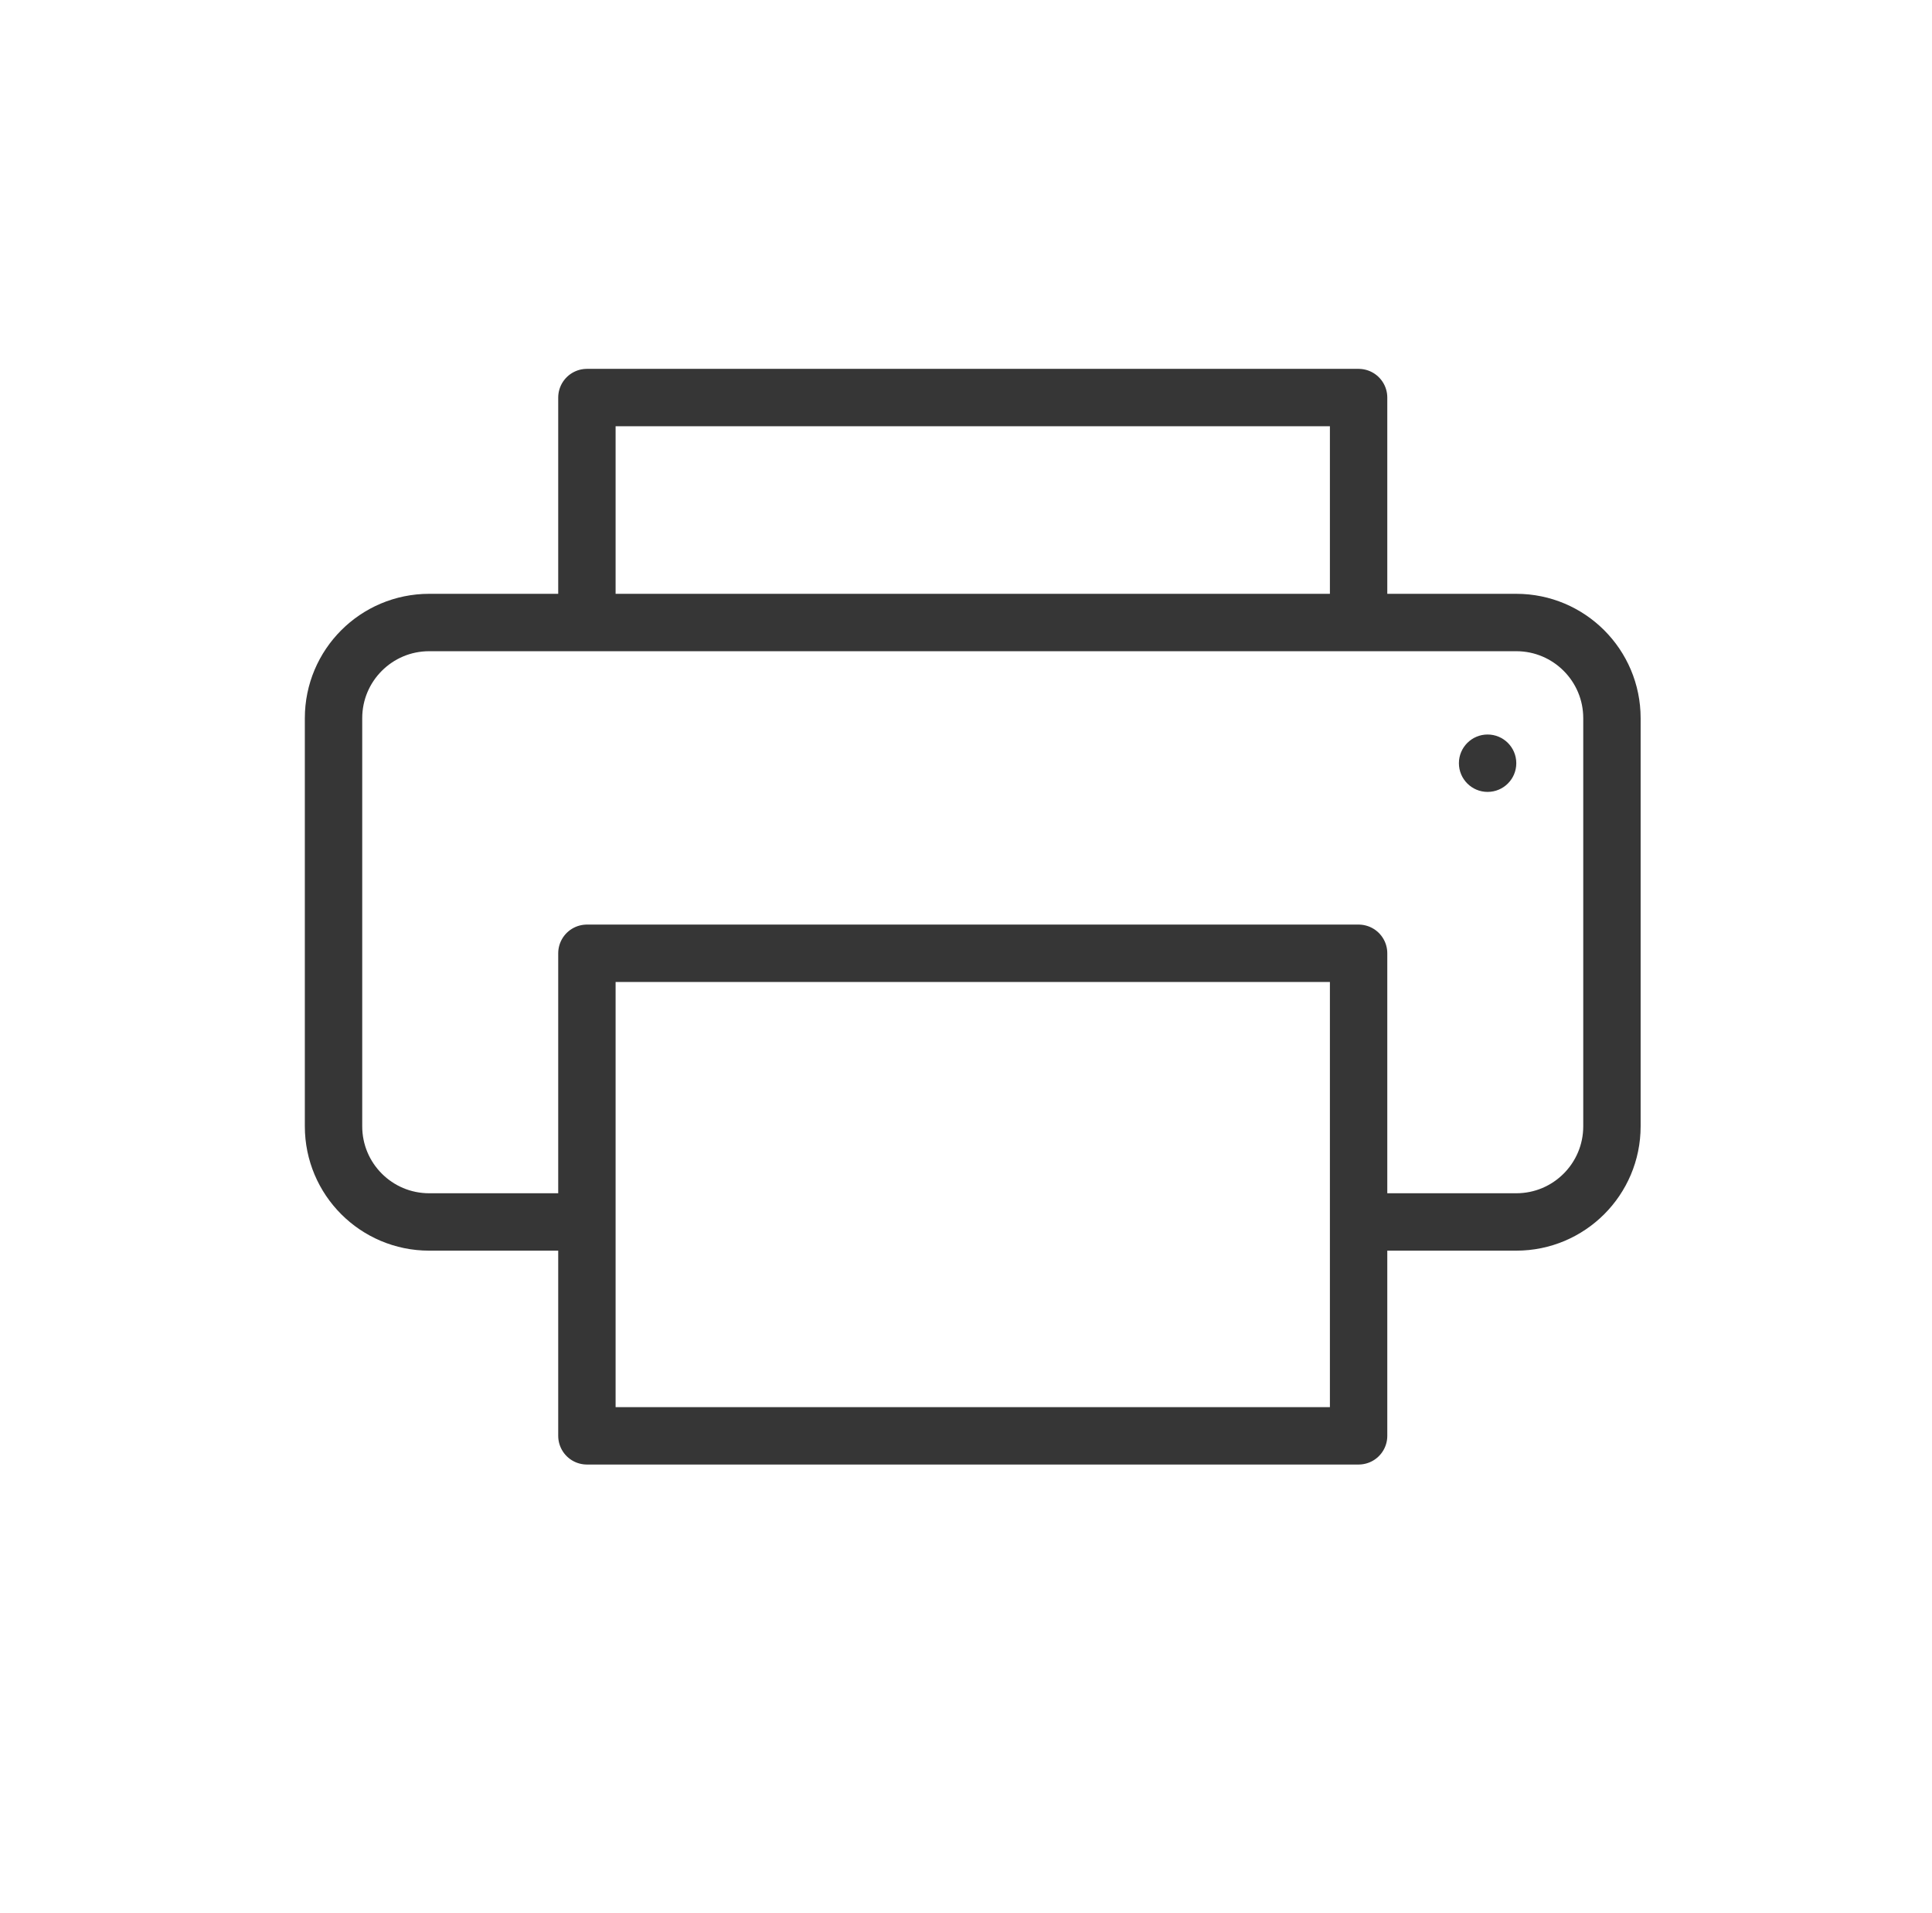
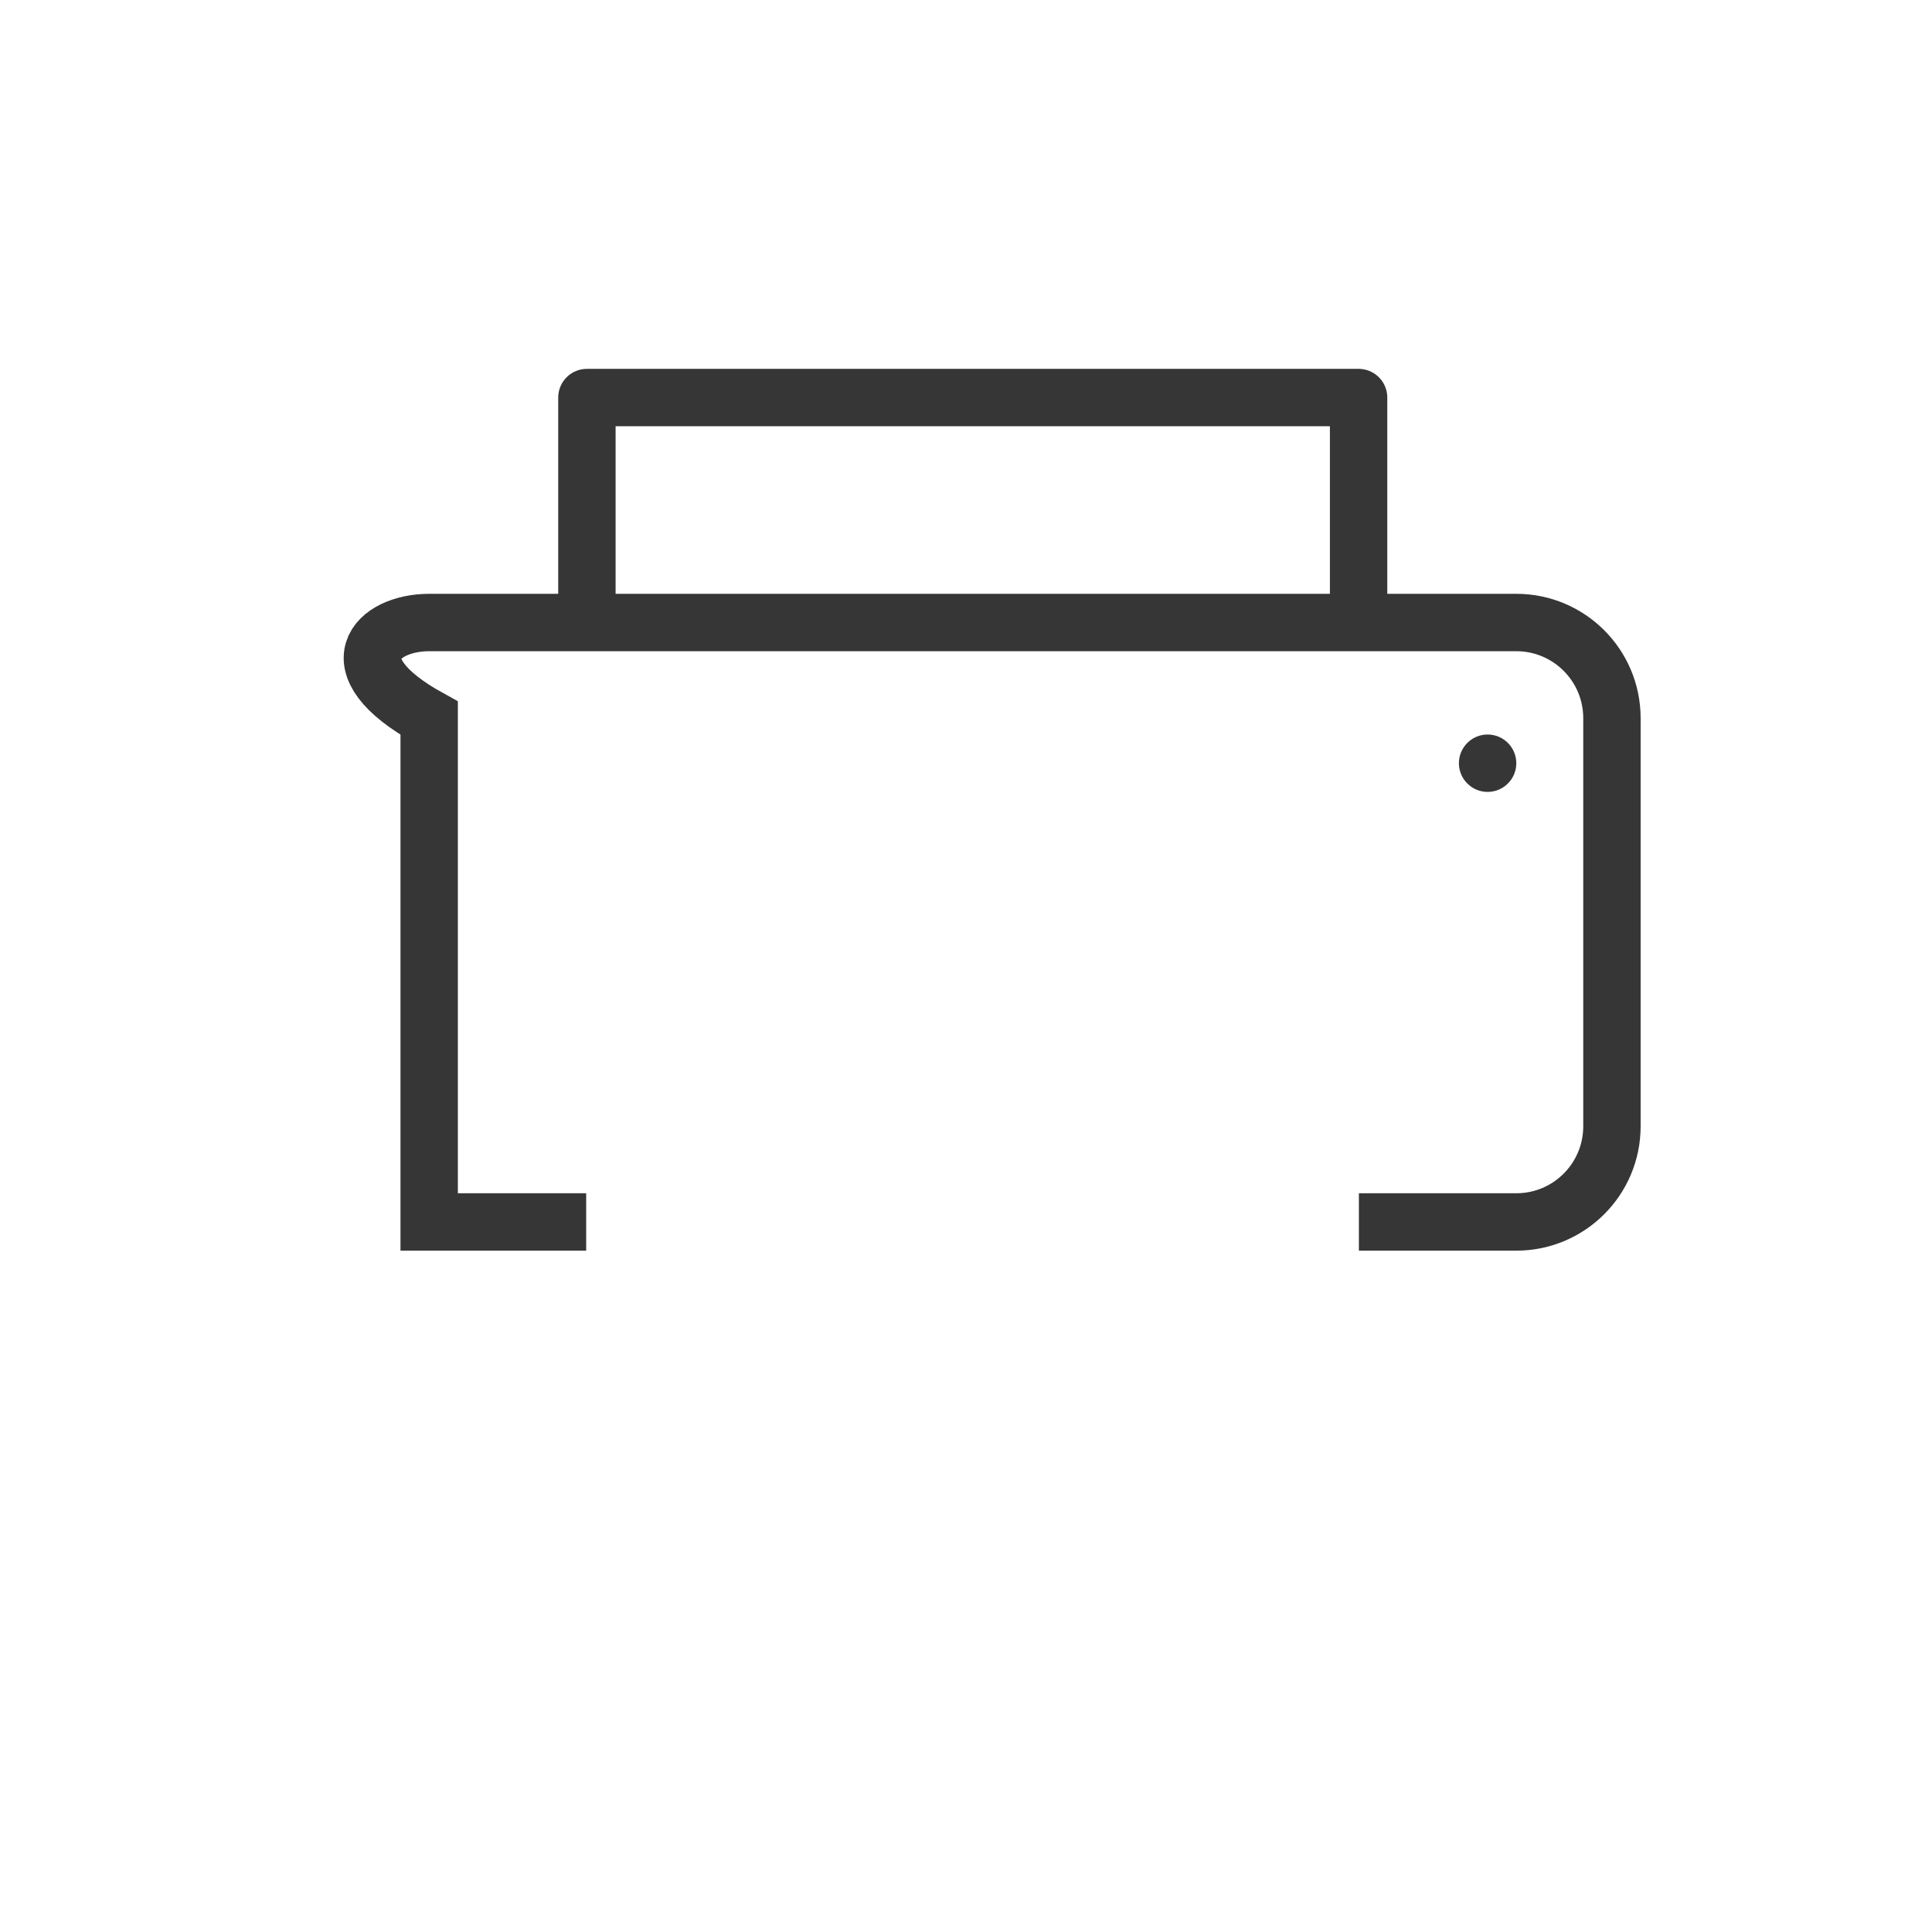
<svg xmlns="http://www.w3.org/2000/svg" width="101" height="100" viewBox="0 0 101 100" fill="none">
  <path d="M30.682 32.53V20.78H71.024V32.53" stroke="#363636" stroke-width="3" stroke-linejoin="round" />
-   <path d="M30.644 63.87H22.436C19.674 63.87 17.436 61.632 17.436 58.87V37.538C17.436 34.777 19.674 32.538 22.436 32.538H79.268C82.029 32.538 84.268 34.777 84.268 37.538V58.87C84.268 61.632 82.029 63.87 79.268 63.87H71.039" stroke="#363636" stroke-width="3" />
-   <rect x="30.682" y="49.827" width="40.342" height="25.222" stroke="#363636" stroke-width="3" stroke-linejoin="round" />
+   <path d="M30.644 63.87H22.436V37.538C17.436 34.777 19.674 32.538 22.436 32.538H79.268C82.029 32.538 84.268 34.777 84.268 37.538V58.87C84.268 61.632 82.029 63.87 79.268 63.87H71.039" stroke="#363636" stroke-width="3" />
  <circle cx="77.768" cy="39.892" r="1.5" fill="#363636" />
</svg>